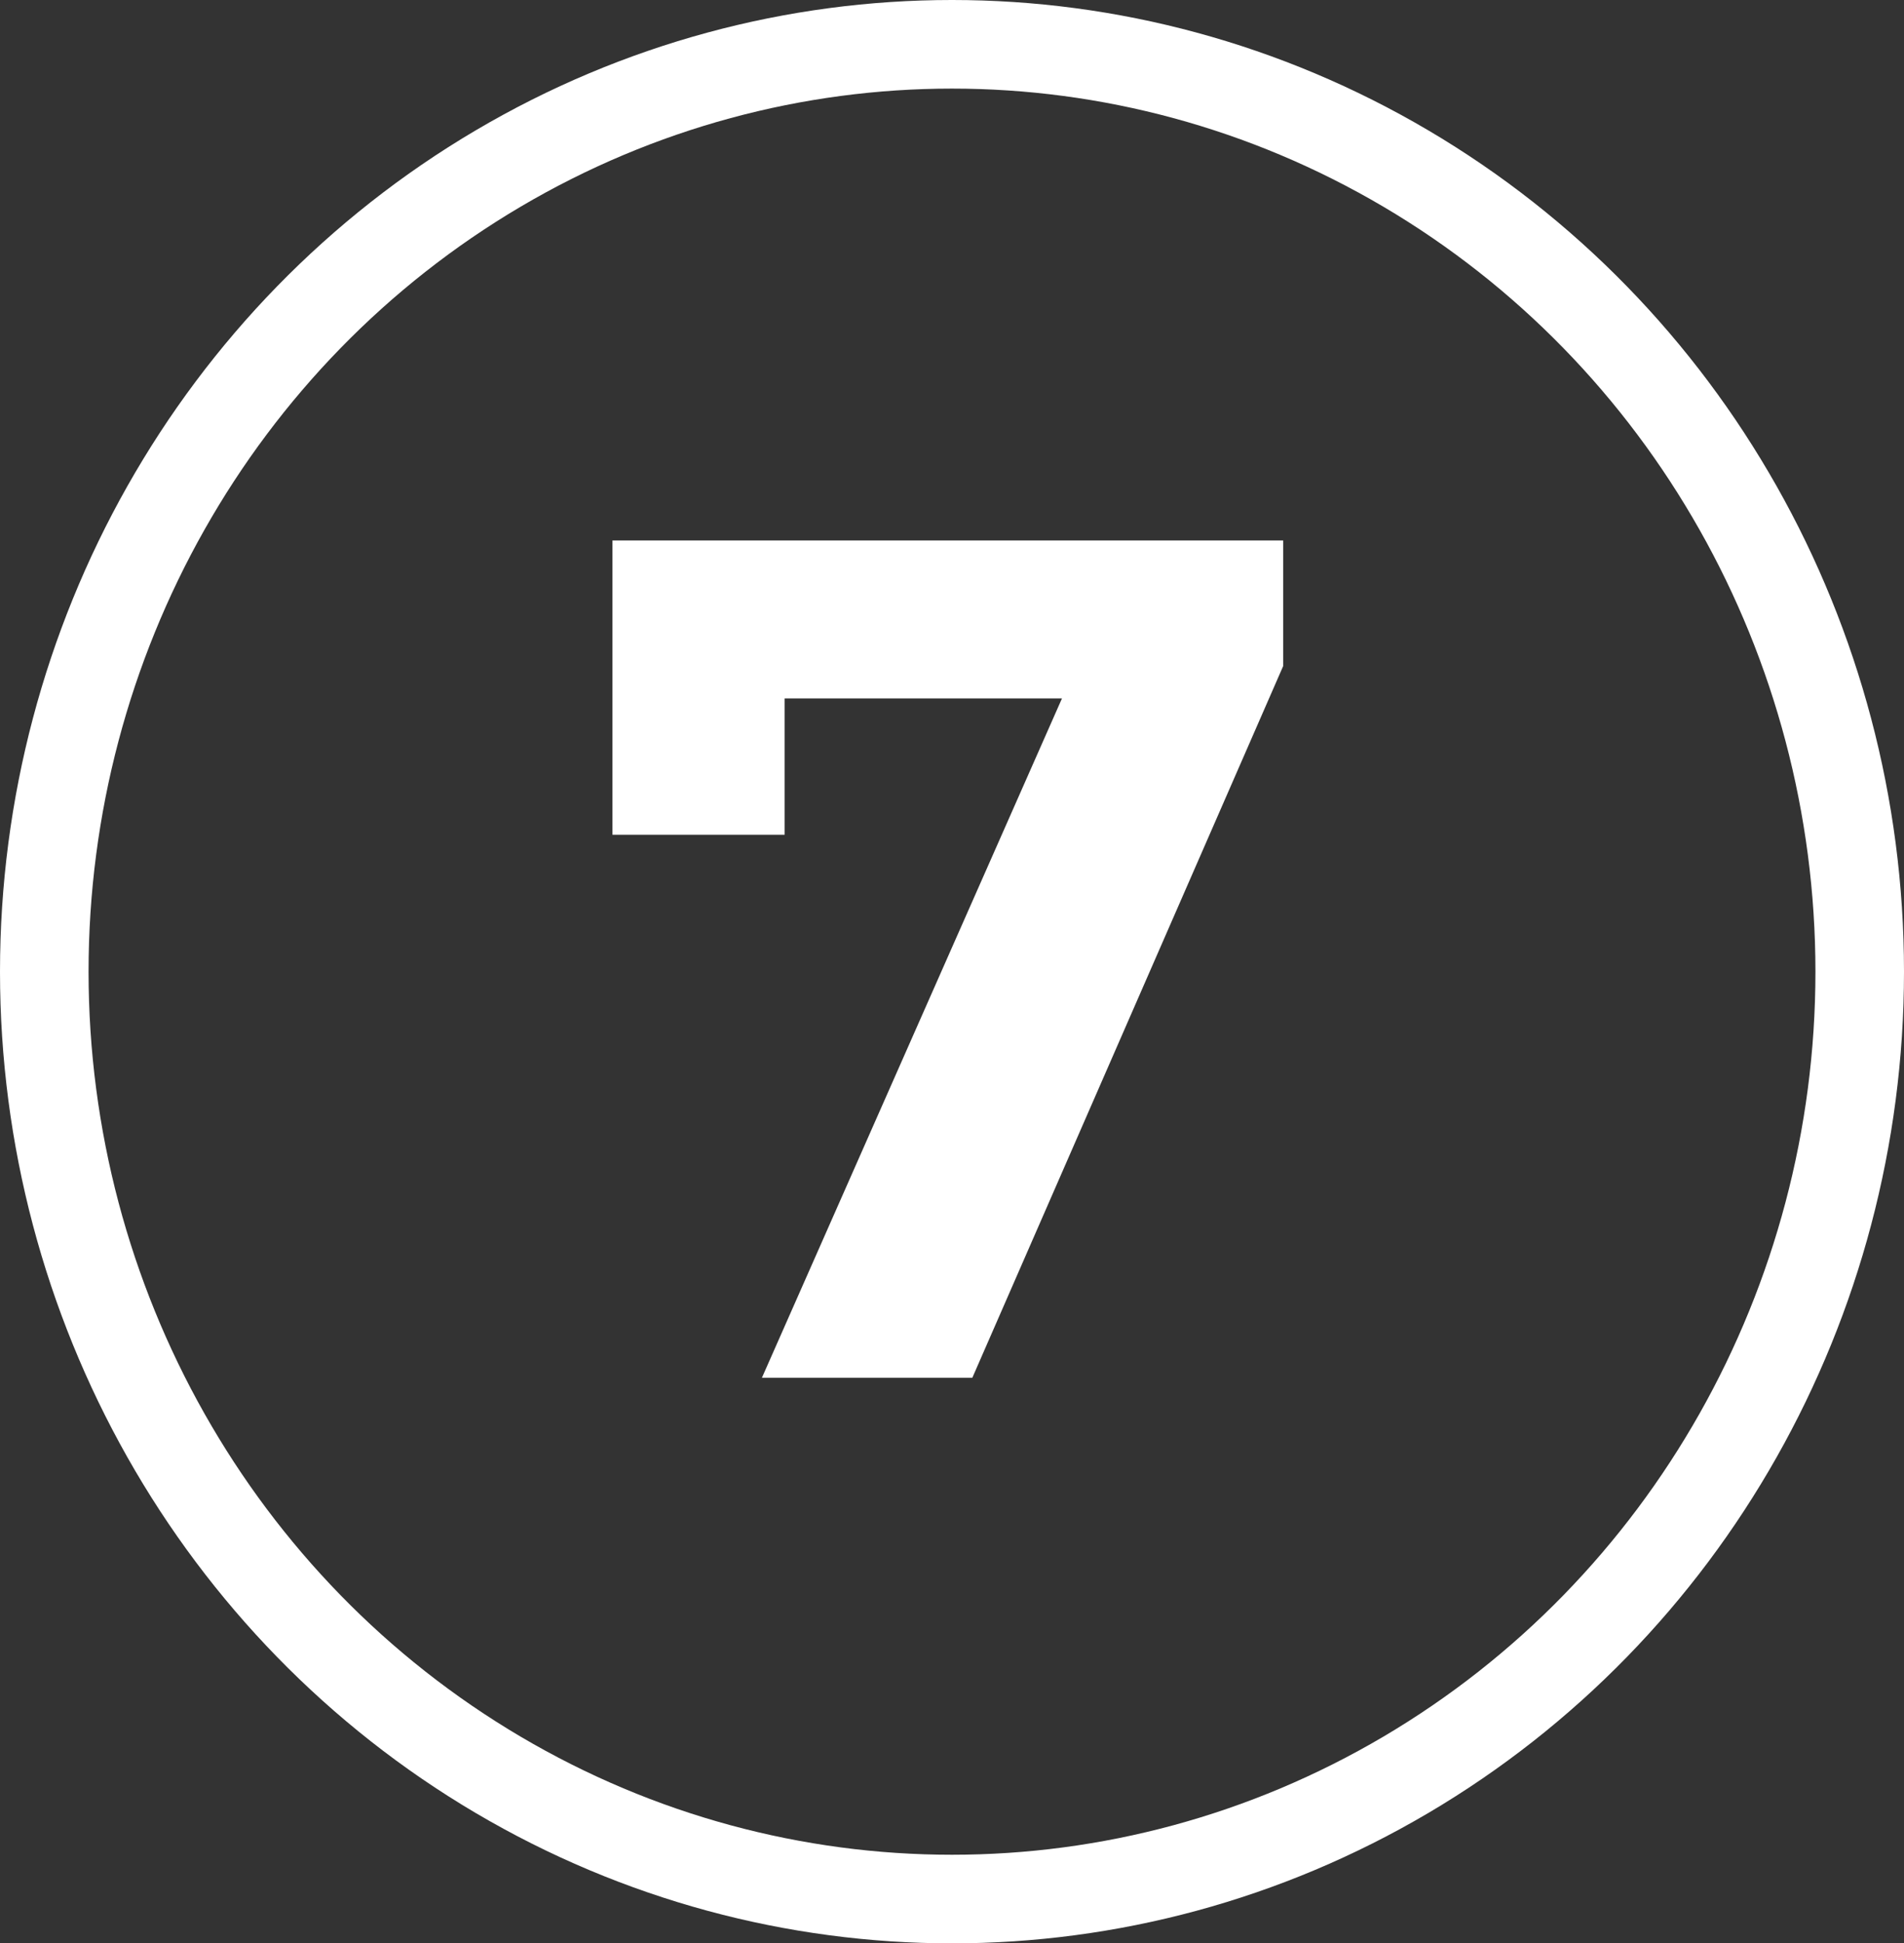
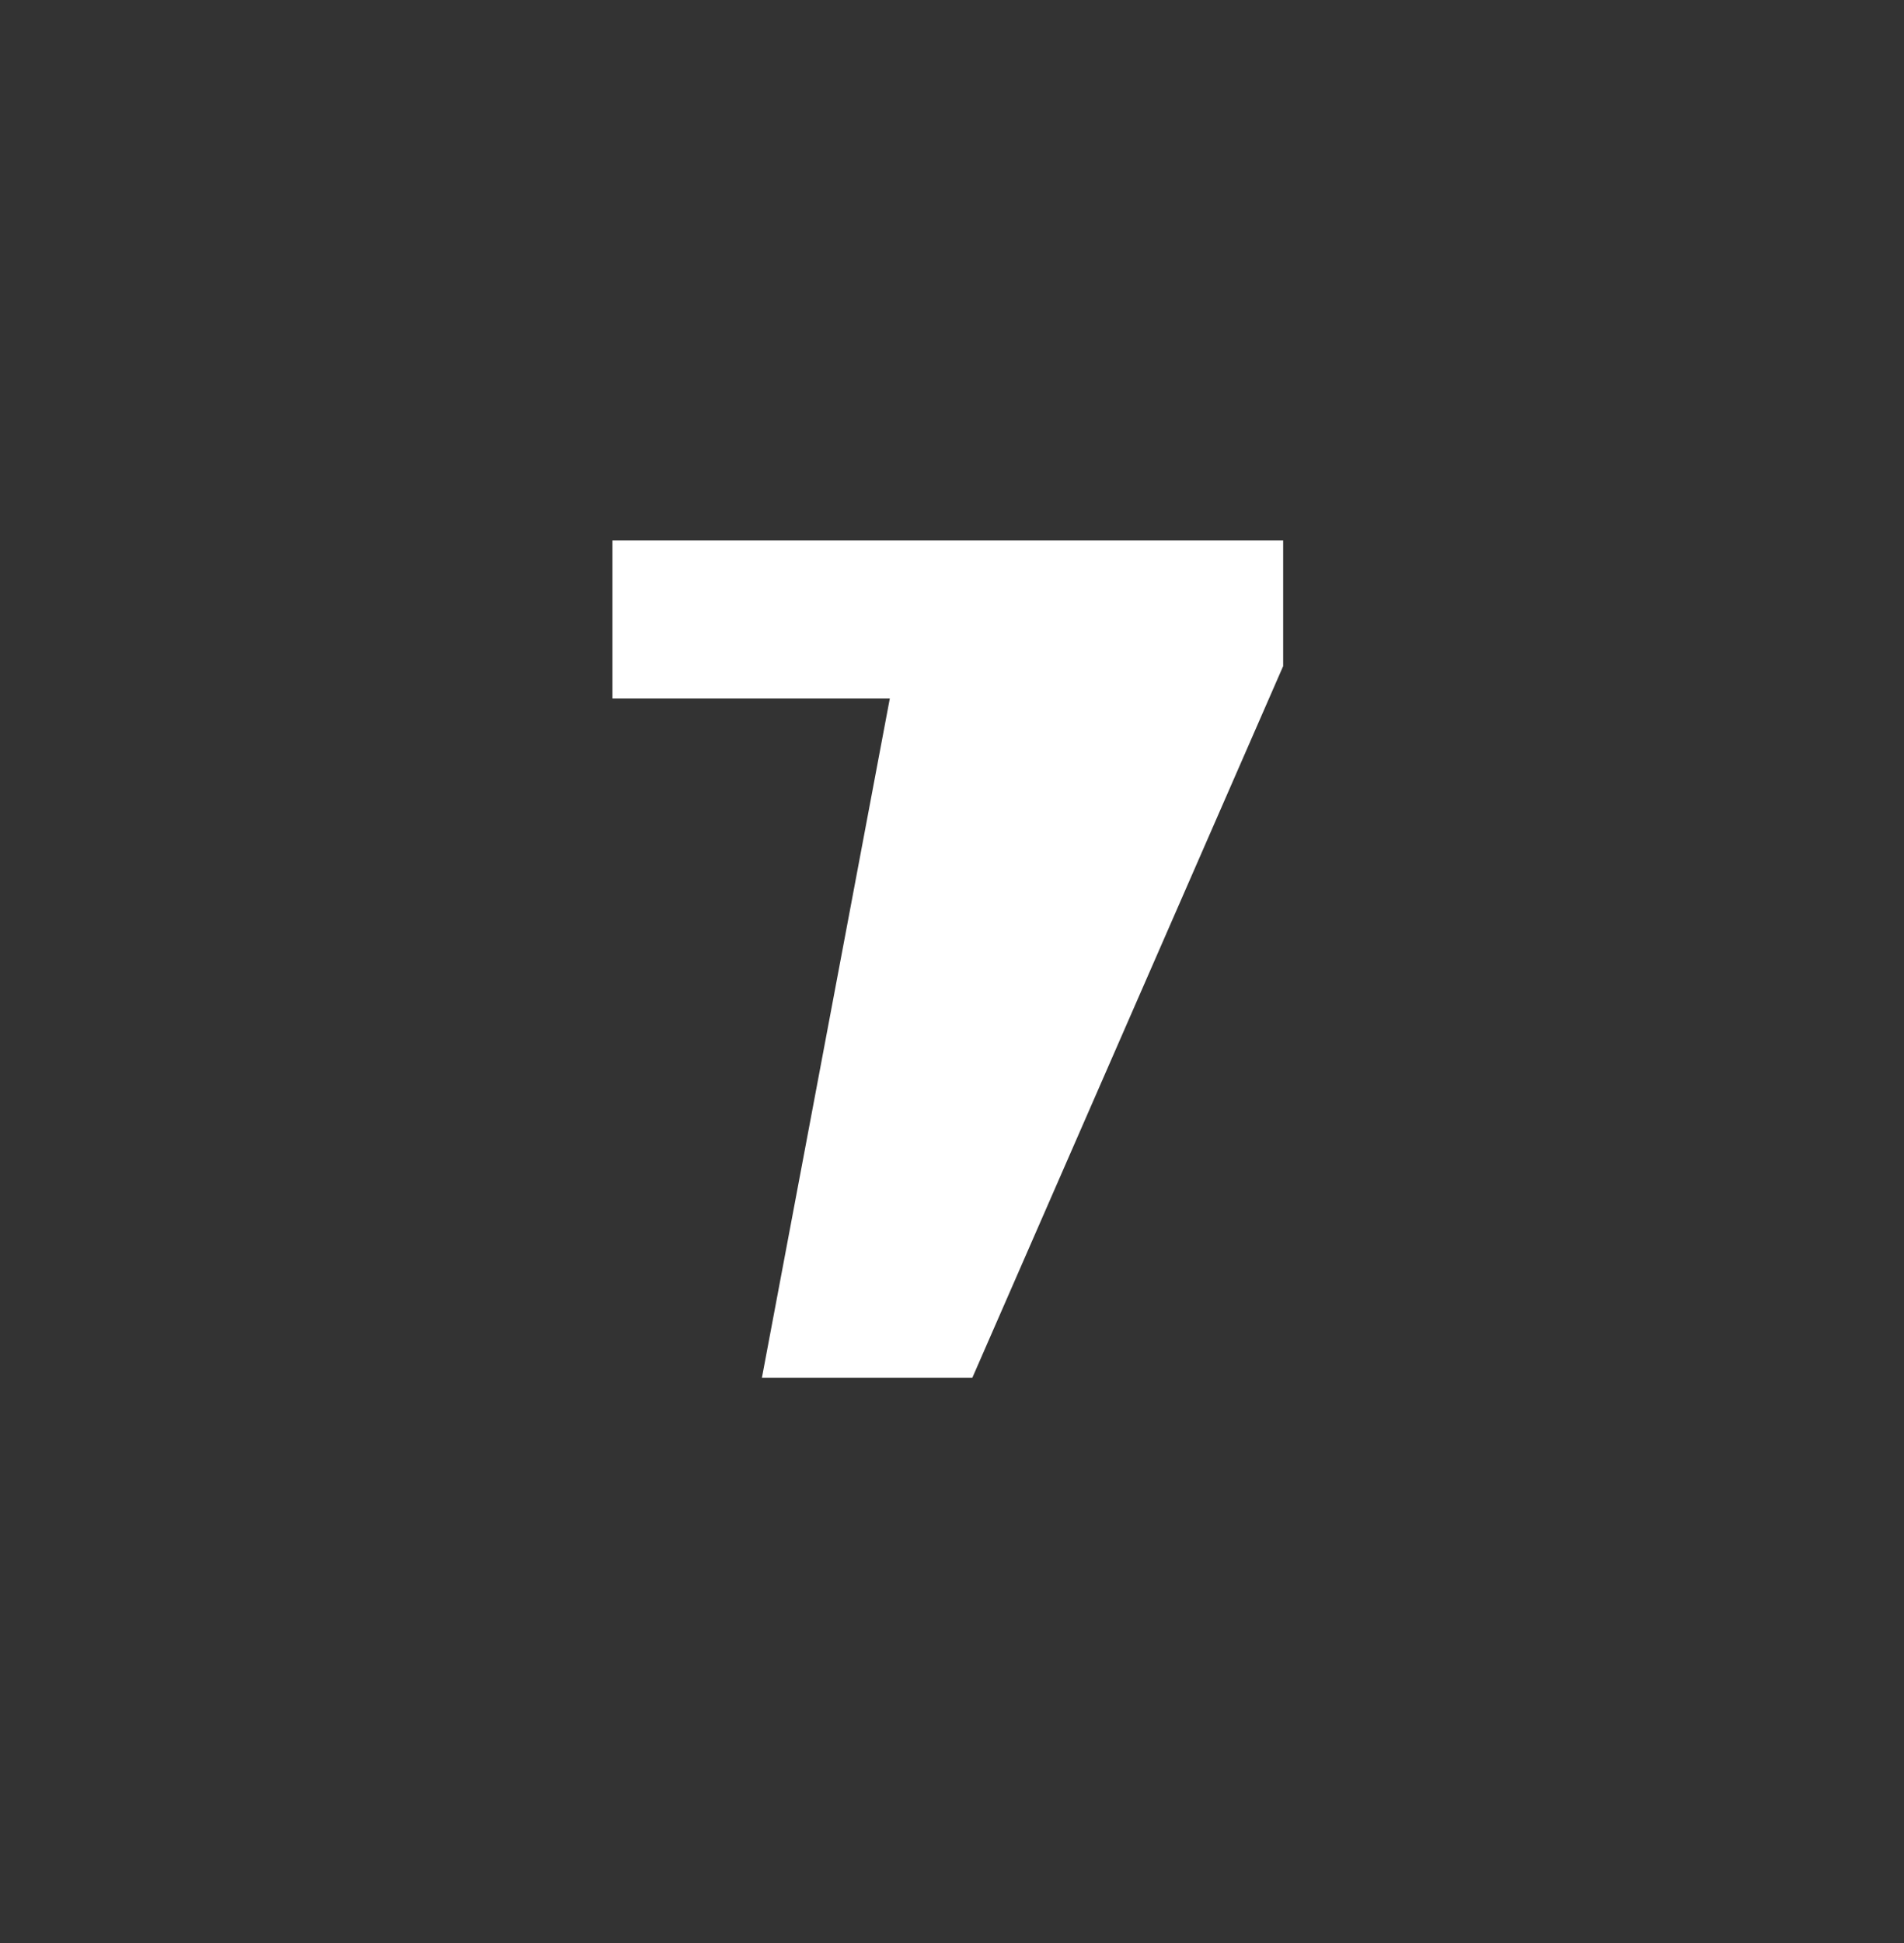
<svg xmlns="http://www.w3.org/2000/svg" width="43" height="43.867" viewBox="0 0 43 43.867">
  <rect x="0" y="0" width="43" height="43.867" fill="#333333" stroke="none" />
  <g id="sevenp" transform="translate(-134)">
    <g id="Ellipse_24" data-name="Ellipse 24" transform="translate(134)" fill="none" stroke="#fff" stroke-width="2">
-       <ellipse cx="21.5" cy="21.934" rx="21.5" ry="21.934" stroke="none" />
-       <ellipse cx="21.5" cy="21.934" rx="20.5" ry="20.934" fill="none" />
-     </g>
-     <path id="Path_8375" data-name="Path 8375" d="M6.832,7.1v6.642H10.72V10.664h6.264L10.207,26h4.752l7.02-16.065V7.1Z" transform="translate(141 5.101)" fill="#fff" />
+       </g>
+     <path id="Path_8375" data-name="Path 8375" d="M6.832,7.1v6.642V10.664h6.264L10.207,26h4.752l7.02-16.065V7.1Z" transform="translate(141 5.101)" fill="#fff" />
  </g>
</svg>